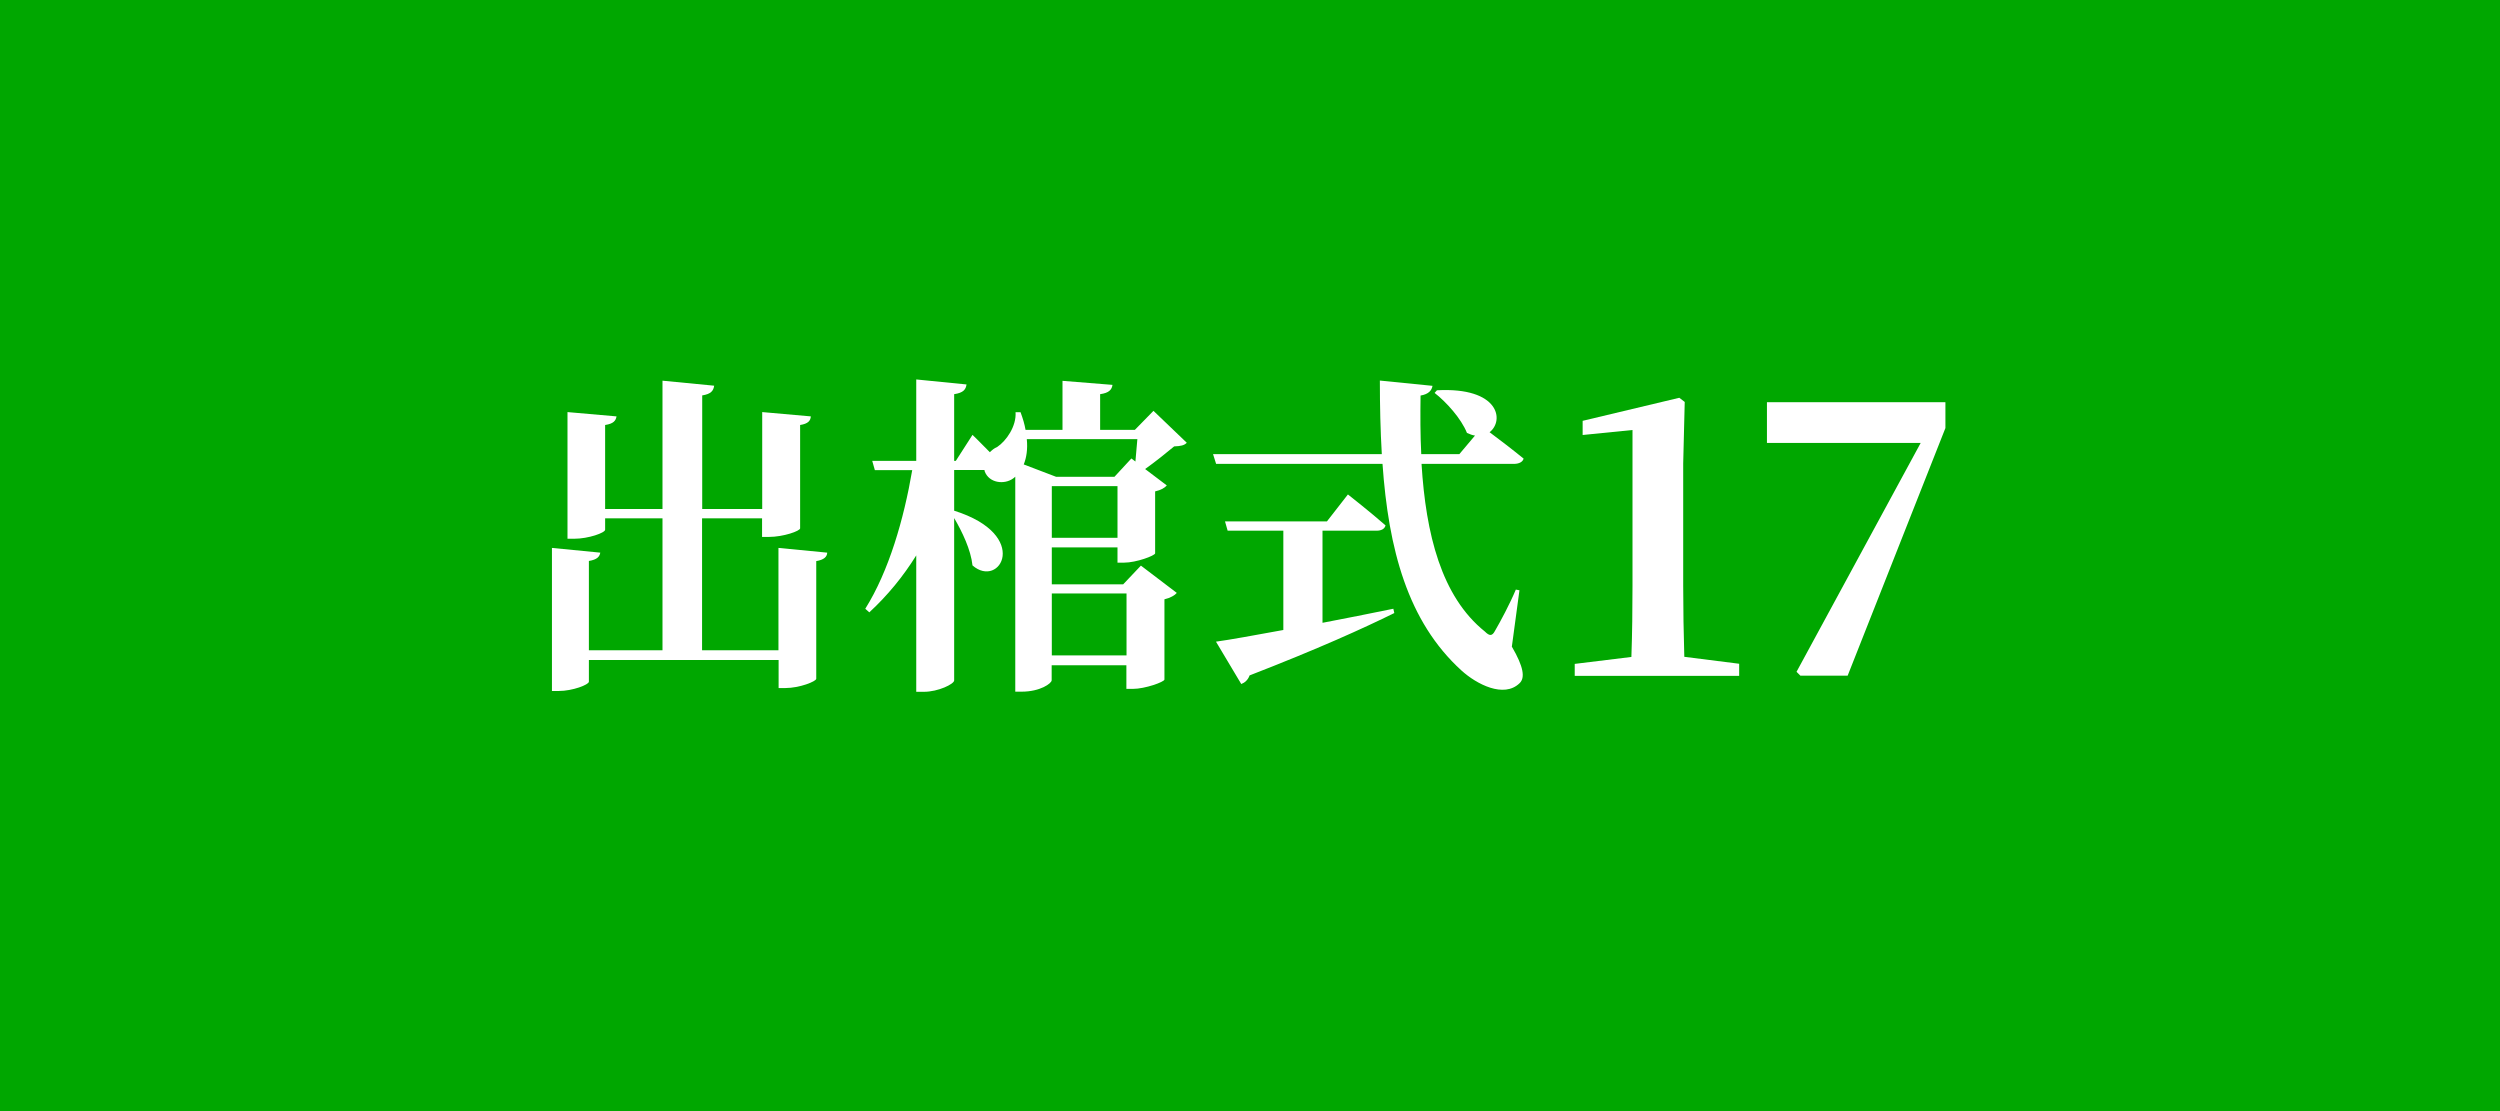
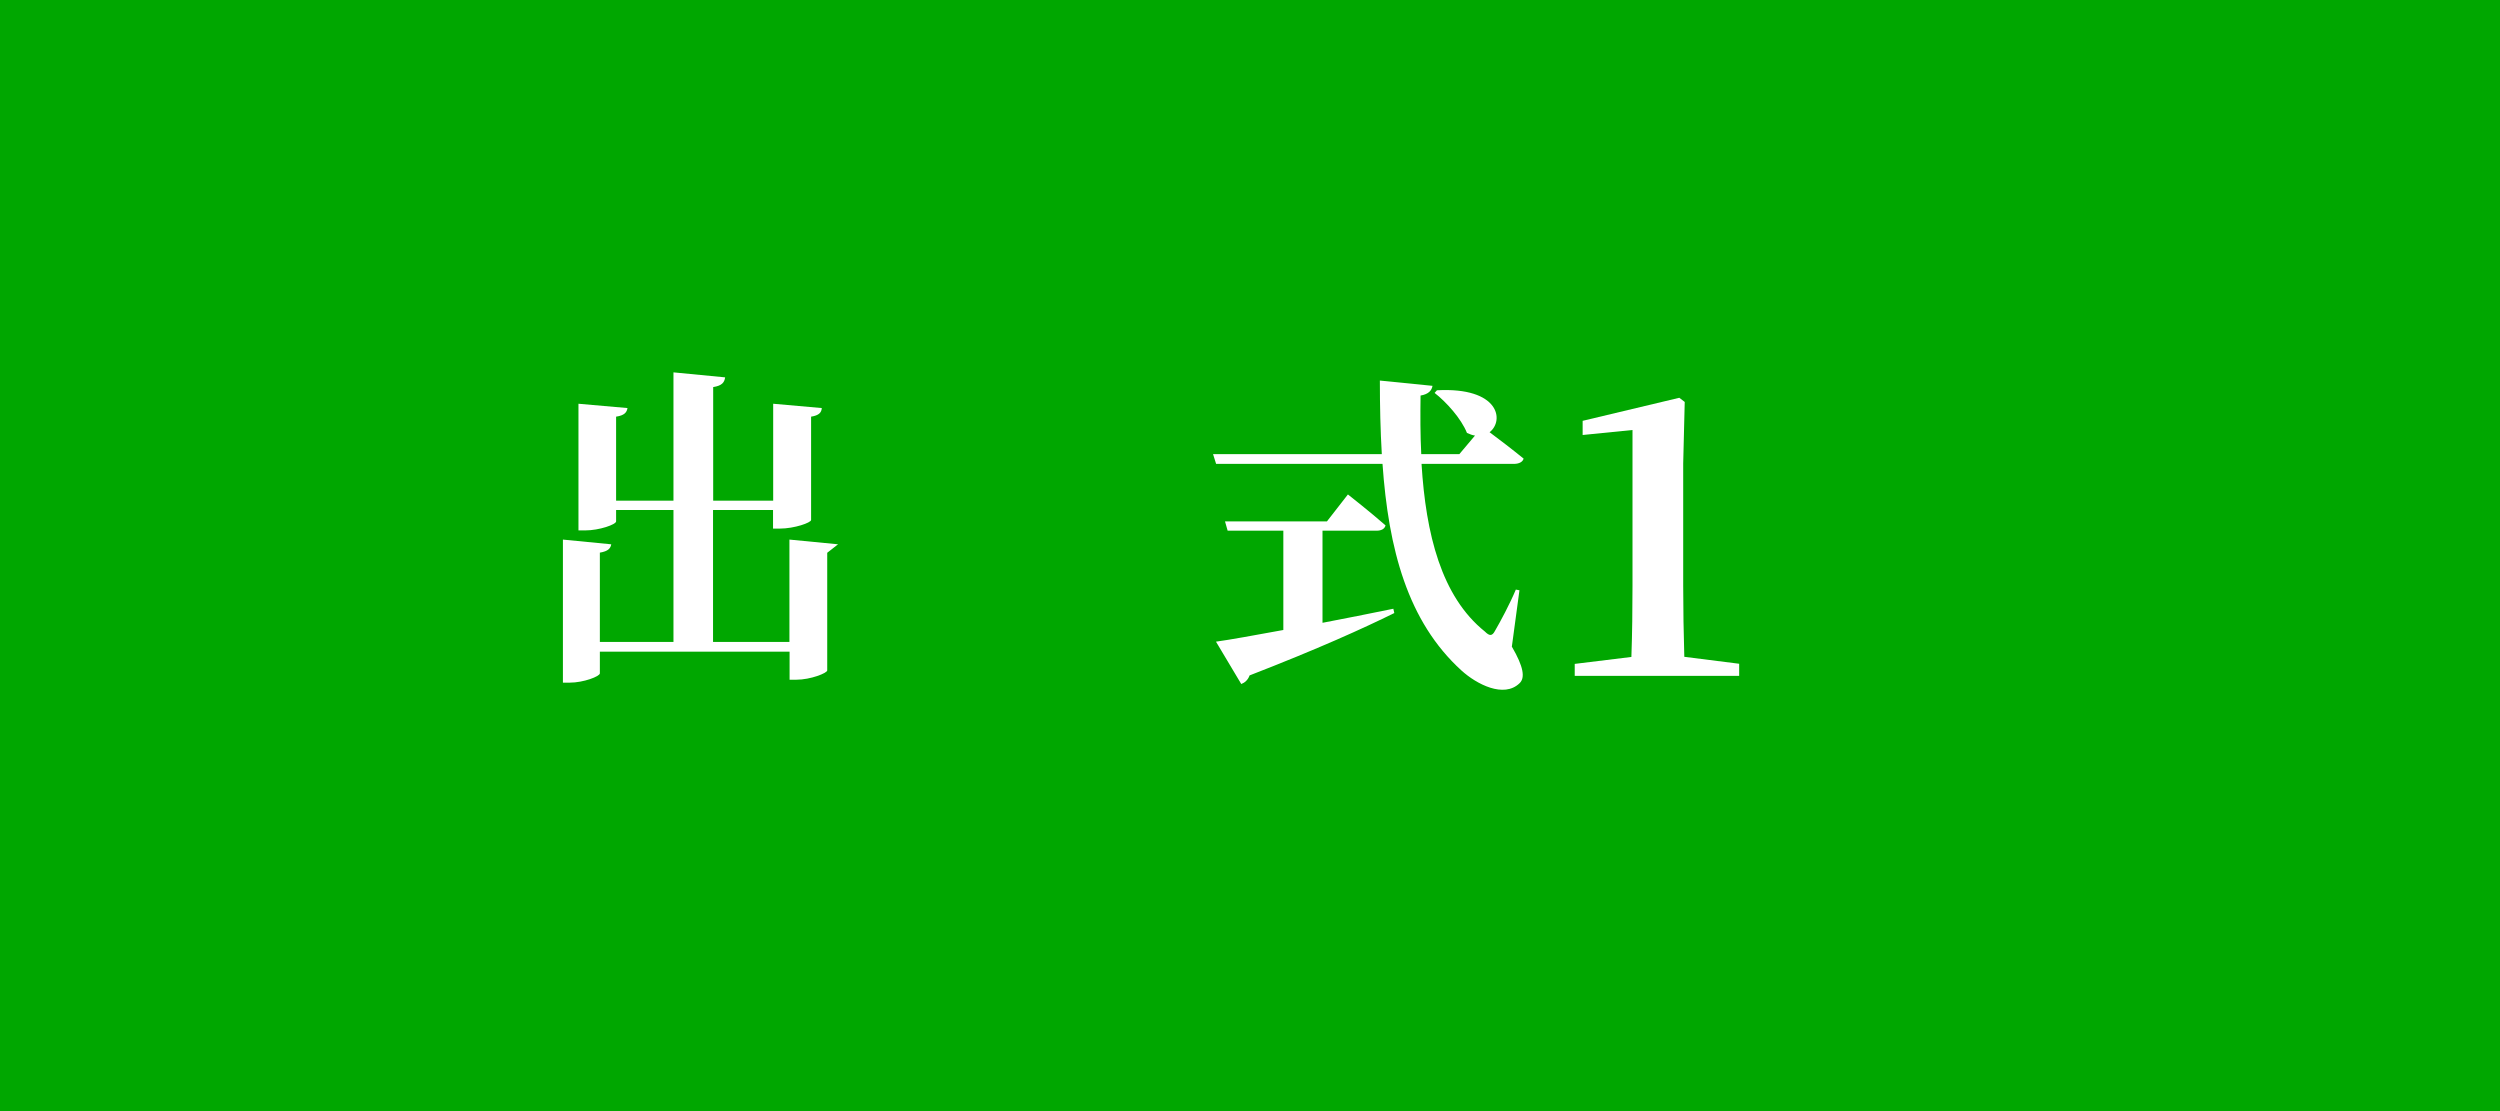
<svg xmlns="http://www.w3.org/2000/svg" id="Layer_2" viewBox="0 0 180 80">
  <defs>
    <style>.cls-1{fill:#00a700;}.cls-2{fill:#fff;}</style>
  </defs>
  <g id="other">
    <rect class="cls-1" width="180" height="80" />
-     <path class="cls-2" d="m59.56,39.8c-.02.29-.22.5-.79.6v8.47c0,.19-1.2.67-2.23.67h-.48v-2.02h-13.66v1.56c0,.22-1.18.67-2.16.67h-.5v-10.3l3.48.34c-.05.29-.22.5-.82.6v6.43h5.3v-9.5h-4.13v.82c0,.22-1.2.65-2.23.65h-.48v-9.12l3.53.31c-.05.31-.22.53-.82.62v6.05h4.13v-9.24l3.72.36c-.05.36-.22.6-.86.7v8.18h4.32v-6.98l3.5.31c-.02.31-.19.53-.77.62v7.44c0,.19-1.2.62-2.26.62h-.48v-1.34h-4.32v9.5h5.5v-7.37l3.5.34Z" />
-     <path class="cls-2" d="m82.14,40.72l2.59,1.97c-.14.17-.46.36-.89.46v5.78c-.02.17-1.39.67-2.28.67h-.46v-1.7h-5.38v1.08c0,.22-.82.82-2.16.82h-.46v-15.48s-.1.1-.14.12c-.65.48-1.75.34-2.06-.5l-.02-.1h-2.18v2.93c5.57,1.75,3.29,5.67,1.32,3.94-.12-1.13-.74-2.42-1.32-3.41v11.69c0,.26-1.15.82-2.18.82h-.55v-9.82c-.94,1.51-2.06,2.88-3.38,4.1l-.29-.26c1.7-2.71,2.78-6.46,3.38-9.98h-2.69l-.19-.67h3.17v-5.86l3.62.36c-.05.36-.22.6-.89.7v4.8h.12l1.2-1.87s.62.6,1.25,1.25c.14-.14.31-.29.53-.38.65-.43,1.39-1.49,1.32-2.5h.36c.17.46.29.86.36,1.27h2.66v-3.53l3.6.29c-.05.34-.24.58-.89.67v2.57h2.5l1.34-1.37,2.4,2.3c-.19.19-.43.24-.91.26-.55.46-1.39,1.13-2.09,1.63l1.56,1.18c-.14.17-.43.34-.84.43v4.46c-.02.17-1.37.67-2.23.67h-.48v-1.1h-4.73v2.66h5.14l1.27-1.34Zm-8.21-9.1c.07.72-.02,1.32-.22,1.82l2.33.89h4.2l1.22-1.32.29.22c.05-.53.1-1.1.14-1.61h-7.97Zm6.53,7.1v-3.72h-4.73v3.72h4.73Zm.65,8.47v-4.46h-5.38v4.46h5.38Z" />
+     <path class="cls-2" d="m59.56,39.8v8.47c0,.19-1.2.67-2.23.67h-.48v-2.02h-13.66v1.56c0,.22-1.18.67-2.16.67h-.5v-10.3l3.48.34c-.05.29-.22.5-.82.6v6.43h5.3v-9.5h-4.13v.82c0,.22-1.2.65-2.23.65h-.48v-9.12l3.53.31c-.05.31-.22.53-.82.62v6.05h4.13v-9.24l3.72.36c-.05.36-.22.6-.86.7v8.18h4.32v-6.98l3.5.31c-.02.31-.19.53-.77.62v7.44c0,.19-1.2.62-2.26.62h-.48v-1.34h-4.32v9.5h5.5v-7.37l3.5.34Z" />
    <path class="cls-2" d="m108.86,46.57c.84,1.44.96,2.23.55,2.62-1.13,1.1-3.1.07-4.18-.91-3.89-3.53-5.26-8.76-5.69-14.88h-11.98l-.22-.7h12.15c-.1-1.7-.14-3.48-.14-5.3l3.79.38c-.05.31-.26.6-.86.7-.02,1.42-.02,2.83.05,4.22h2.74l1.13-1.34c-.19-.02-.38-.1-.58-.19-.41-1.03-1.49-2.23-2.33-2.88l.17-.19c4.49-.24,4.87,2.18,3.79,3.02.62.46,1.68,1.27,2.45,1.9-.07.26-.36.38-.7.38h-6.65c.31,5.04,1.42,9.55,4.56,12.07.34.34.53.34.74-.07.38-.65,1.06-1.92,1.49-2.95l.26.05-.55,4.08Zm-13.63-1.73c1.61-.31,3.34-.65,5.09-1.01l.07.31c-2.23,1.1-5.47,2.57-10.42,4.49-.12.34-.36.53-.6.62l-1.82-3.05c1.03-.14,2.76-.46,4.85-.84v-7.15h-4.01l-.19-.67h7.34l1.51-1.94s1.68,1.32,2.71,2.23c-.07.26-.31.38-.65.38h-3.89v6.62Z" />
    <path class="cls-2" d="m125.22,47.8v.86h-11.84v-.86l4.08-.5c.06-1.71.08-3.42.08-5.13v-11.21l-3.59.36v-1.02l6.96-1.66.39.3-.11,4.44v8.78c0,1.71.03,3.42.08,5.13l3.95.5Z" />
-     <path class="cls-2" d="m140.07,28.97v1.85l-7.04,17.83h-3.4l-.28-.28,8.94-16.48h-11.07v-2.93h12.84Z" />
  </g>
</svg>